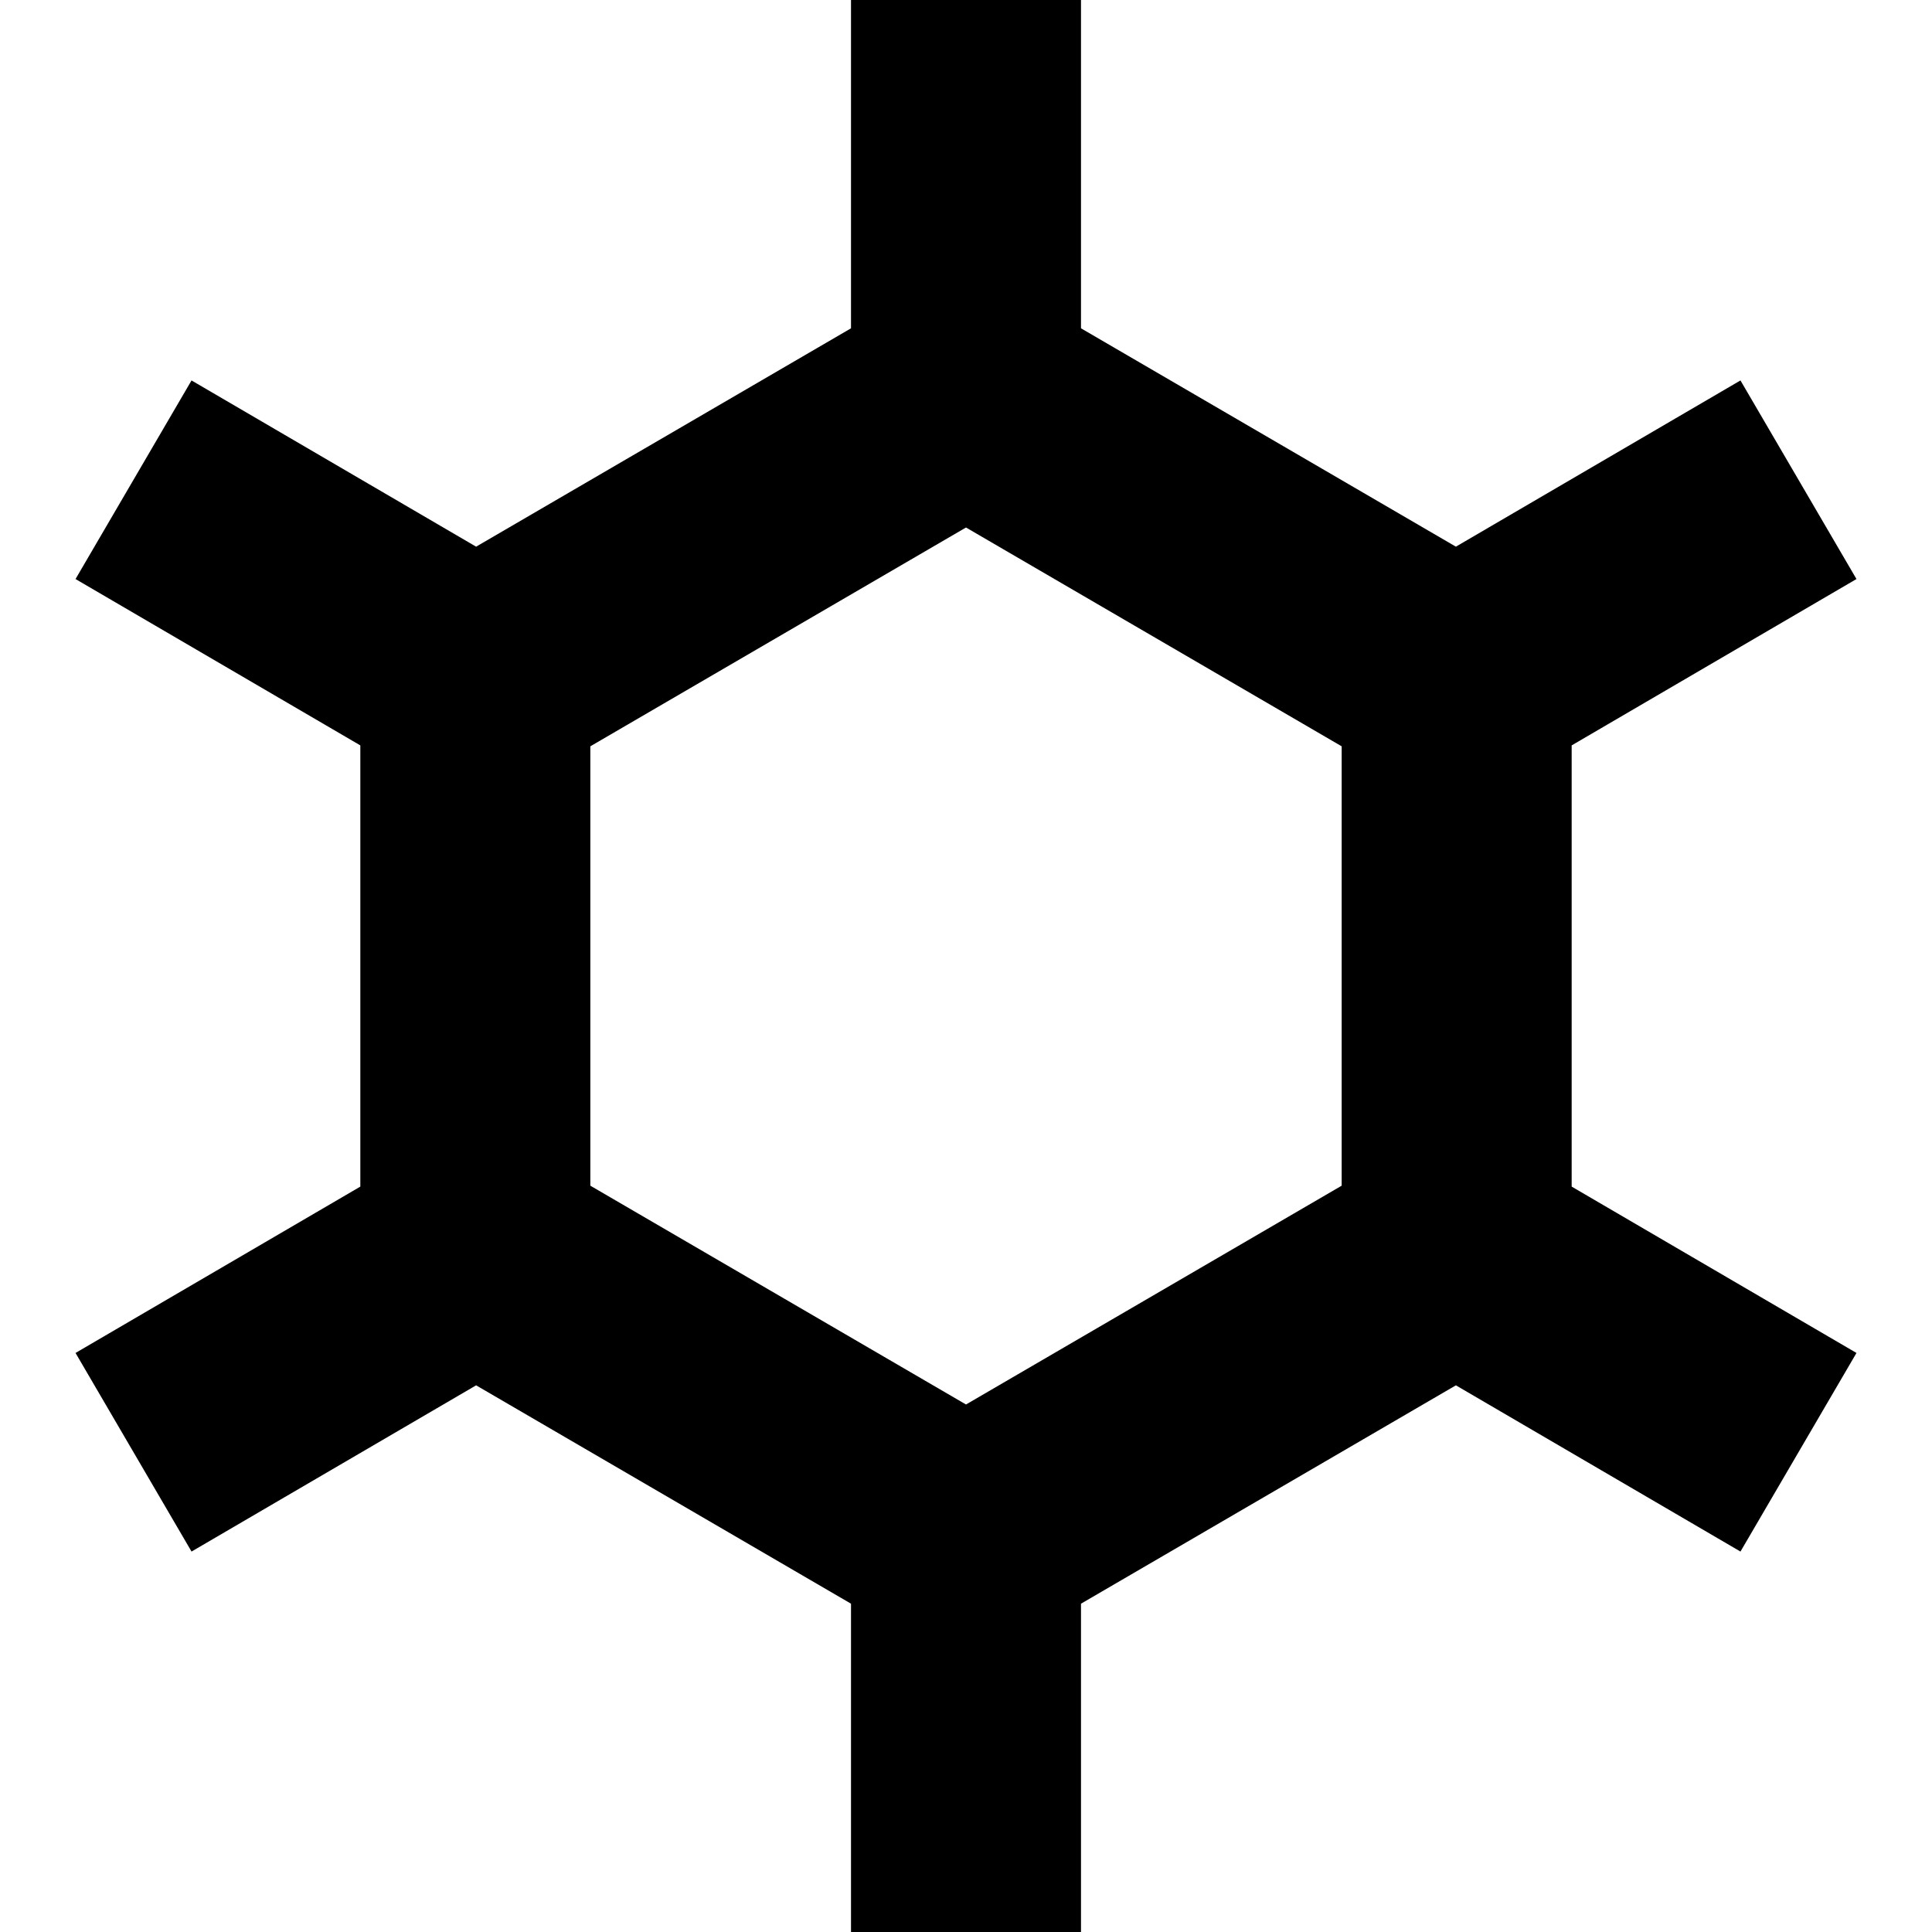
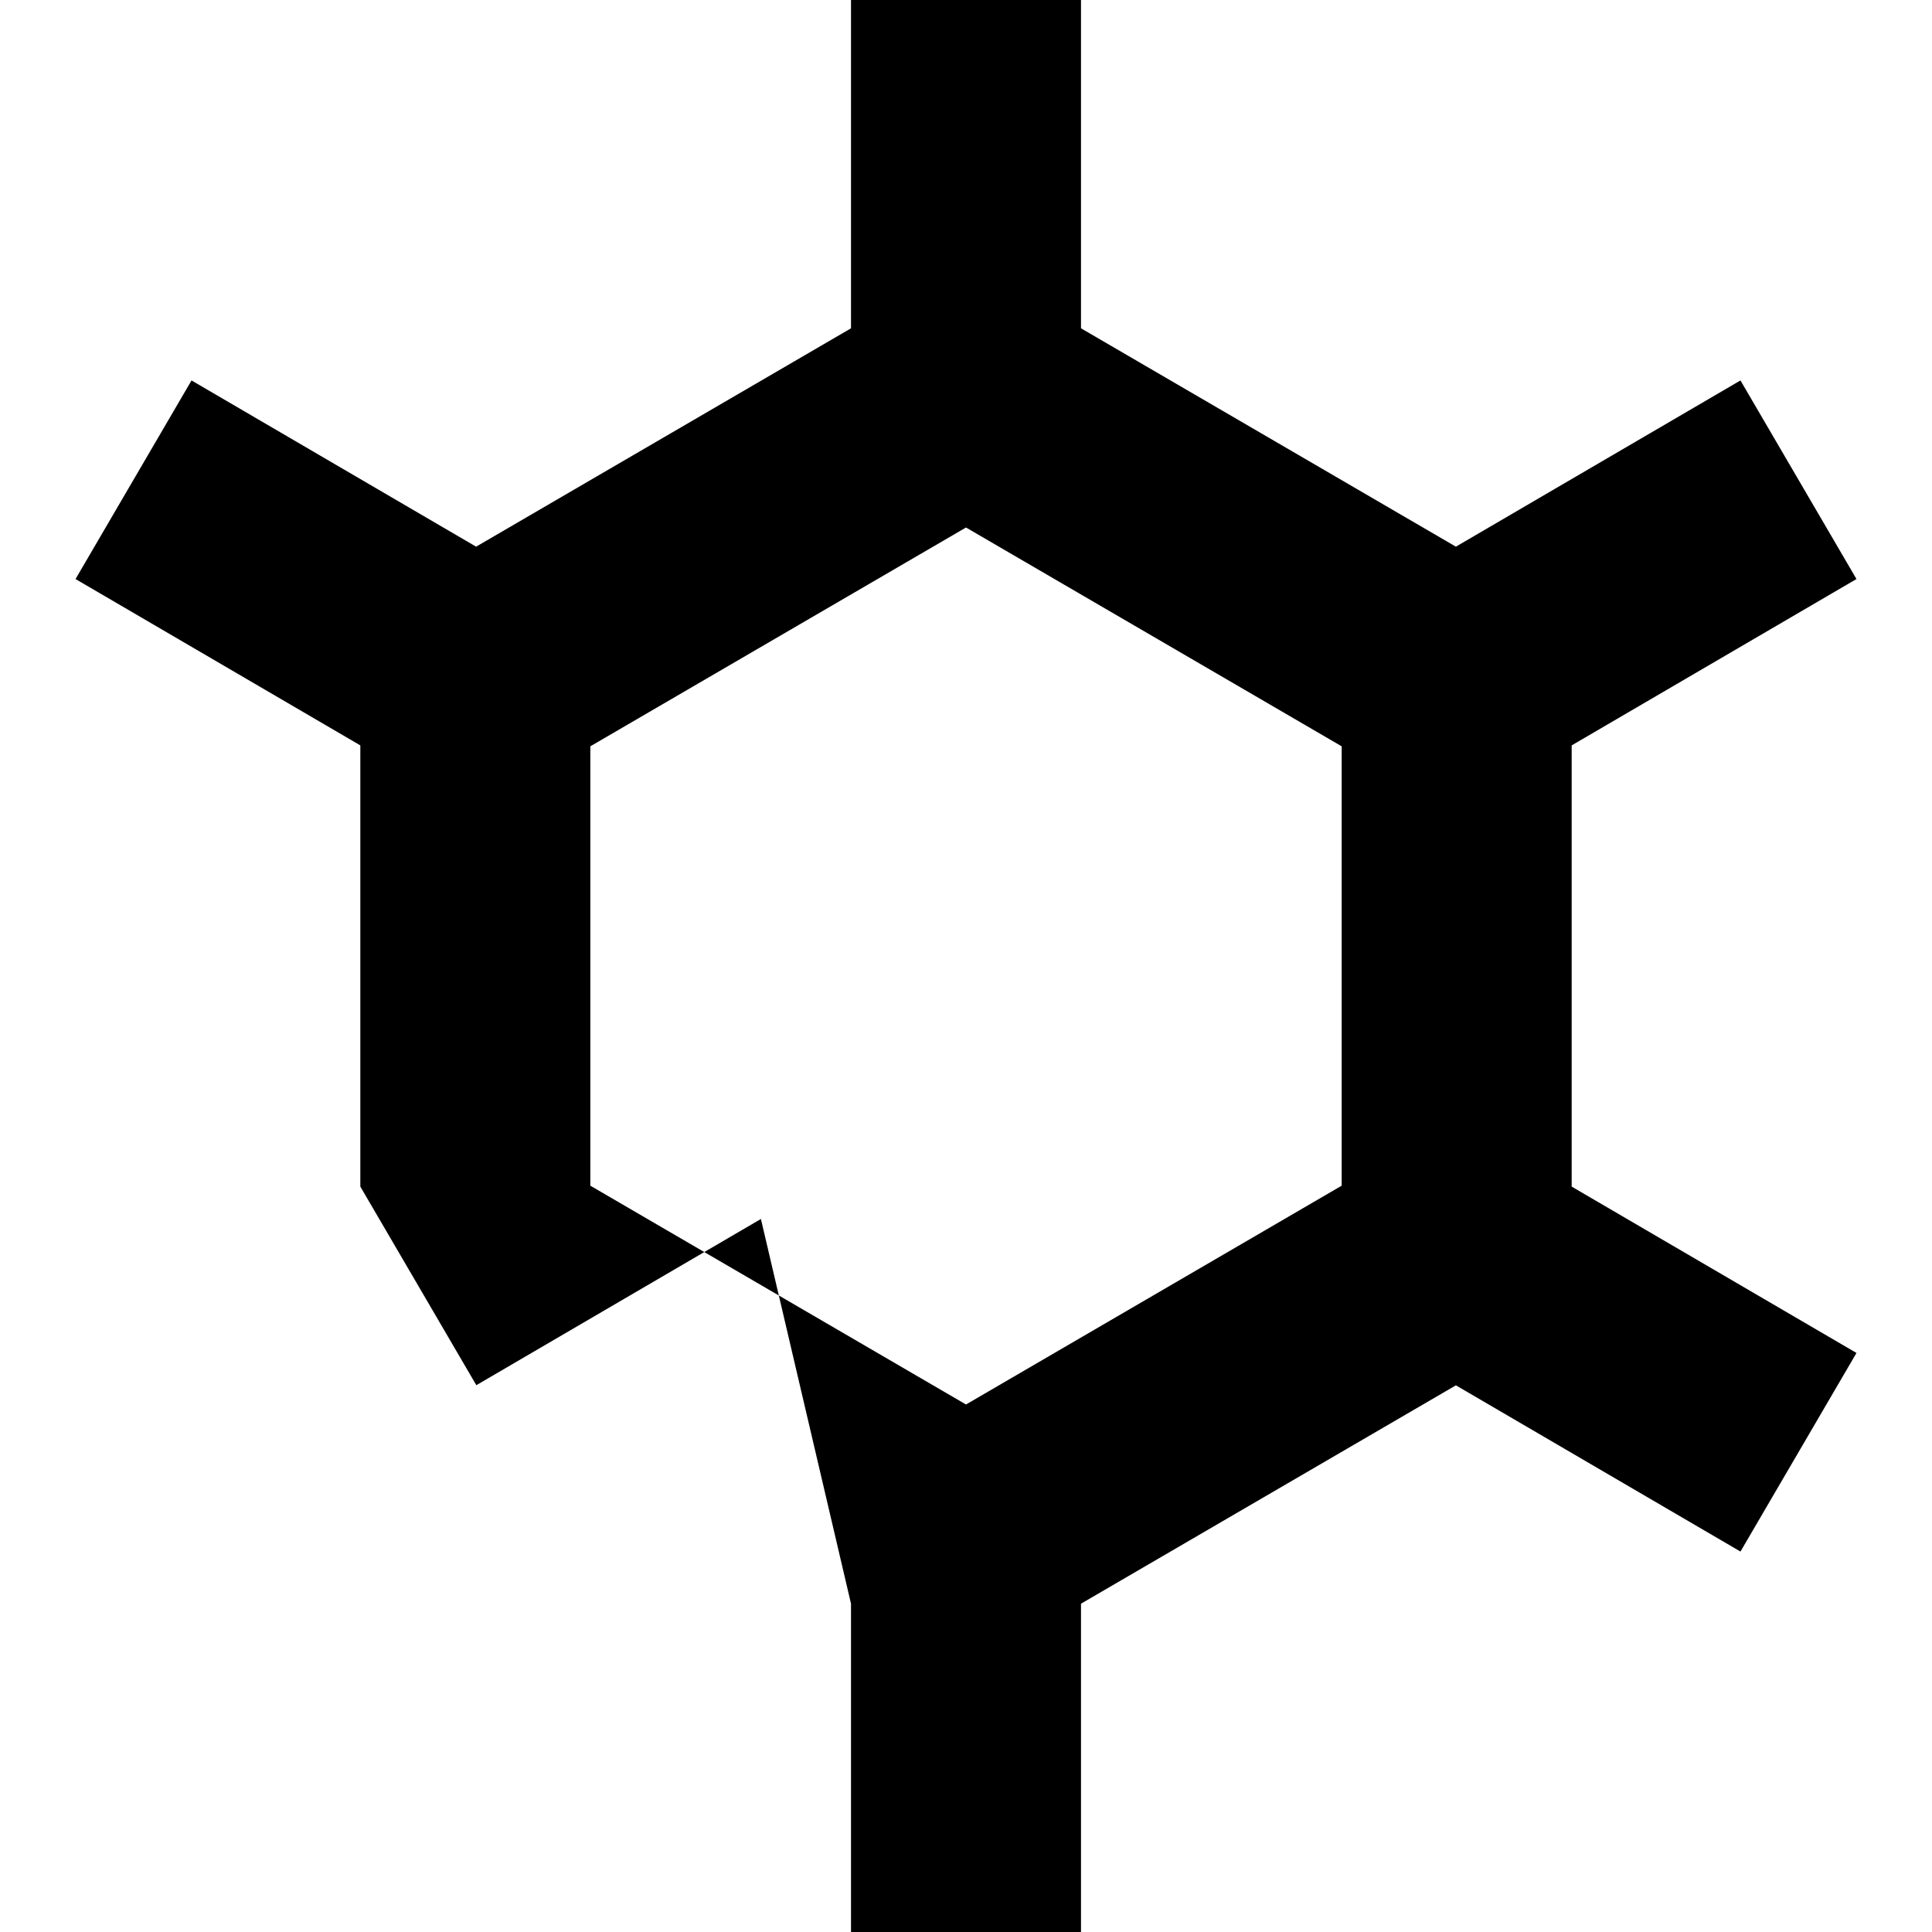
<svg xmlns="http://www.w3.org/2000/svg" fill="#000000" height="800px" width="800px" version="1.1" id="Capa_1" viewBox="0 0 252 252" xml:space="preserve">
-   <path d="M205,97.226l37.148-21.699l-15.131-25.904l-37.119,21.682L141,42.823V0h-30v42.823L62.101,71.305L24.982,49.623  L9.852,75.527L47,97.226v57.548L9.852,176.473l15.131,25.904l37.119-21.682L111,209.177V252h30v-42.823l48.899-28.482l37.119,21.682  l15.131-25.904L205,154.774V97.226z M175,154.655l-49,28.54l-49-28.54V97.345l49-28.54l49,28.54V154.655z" />
+   <path d="M205,97.226l37.148-21.699l-15.131-25.904l-37.119,21.682L141,42.823V0h-30v42.823L62.101,71.305L24.982,49.623  L9.852,75.527L47,97.226v57.548l15.131,25.904l37.119-21.682L111,209.177V252h30v-42.823l48.899-28.482l37.119,21.682  l15.131-25.904L205,154.774V97.226z M175,154.655l-49,28.54l-49-28.54V97.345l49-28.54l49,28.54V154.655z" />
</svg>